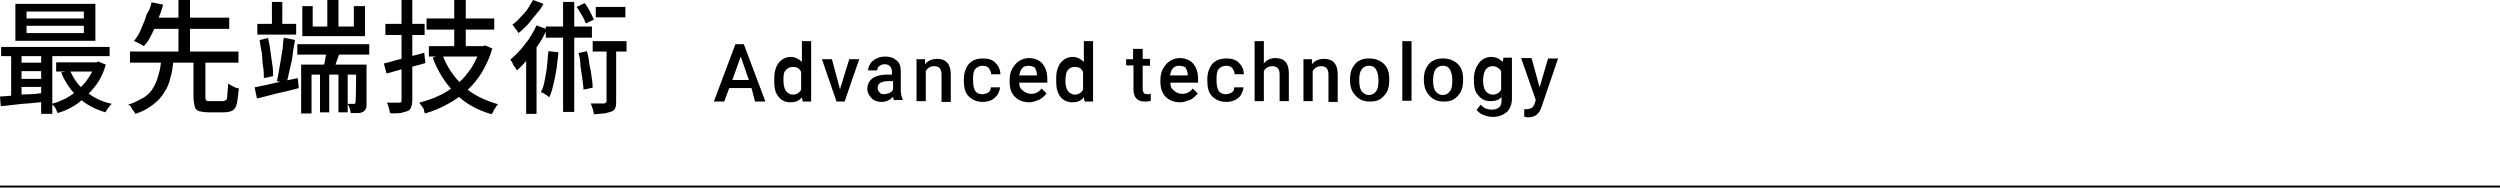
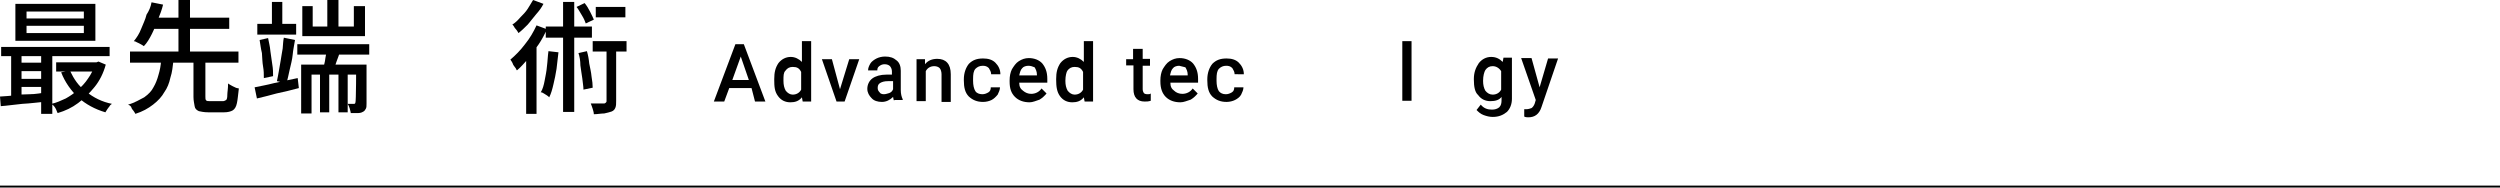
<svg xmlns="http://www.w3.org/2000/svg" version="1.1" id="a" x="0px" y="0px" viewBox="0 0 650 48.8" style="enable-background:new 0 0 650 48.8;" xml:space="preserve">
  <style type="text/css">
	.st0{fill:none;stroke:#000000;stroke-width:0.5;stroke-miterlimit:10;}
</style>
  <line class="st0" x1="0" y1="48.5" x2="650" y2="48.5" />
  <g>
    <g>
      <g>
        <path d="M0,25.1C1.1,25,2.2,25,3.5,24.8s2.7-0.3,4.2-0.3s3-0.3,4.5-0.5v2.4c-2.2,0.2-4.3,0.5-6.4,0.6c-2.1,0.2-4,0.5-5.6,0.6     L0,25.1z M0.3,12.2h28.2v2.4H0.3V12.2z M2.9,13h2.7v13H2.9V13z M4,1h20.8v9.6H4V1z M4.8,16.3h7.5v2.2H4.8V16.3z M4.8,20.5h7.5     v2.1H4.8V20.5z M6.9,3v1.8h14.9V3H6.9z M6.9,6.7v1.9h14.9V6.7H6.9z M10.7,13h2.9v16.6h-2.9V13z M24.6,16.2h0.5l0.5-0.2l1.9,0.8     c-0.6,2.2-1.6,4.2-2.9,5.8c-1.3,1.6-2.7,3-4.3,4.2S17,28.8,15,29.4c-0.2-0.3-0.3-0.8-0.6-1.3s-0.6-0.8-1-1.1     c1.3-0.3,2.4-0.8,3.7-1.4c1.1-0.6,2.2-1.4,3.2-2.2c1-1,1.9-1.9,2.6-3c0.8-1.1,1.3-2.2,1.8-3.5C24.6,16.8,24.6,16.2,24.6,16.2z      M14.6,16.2h11v2.4h-11V16.2z M18.2,18.4c1,2.1,2.2,4,4.2,5.4c1.9,1.6,4.2,2.7,6.7,3.2c-0.2,0.2-0.5,0.3-0.6,0.6     c-0.2,0.3-0.5,0.6-0.6,0.8c-0.2,0.3-0.3,0.5-0.5,0.8c-2.7-0.8-5.1-2.1-7-3.8c-1.9-1.8-3.5-4-4.5-6.6L18.2,18.4z" />
        <path d="M41.9,15.7h3.2c-0.2,1.6-0.3,3-0.8,4.5c-0.3,1.4-0.8,2.7-1.6,3.8c-0.6,1.1-1.6,2.2-2.9,3.2c-1.3,1-2.7,1.8-4.6,2.4     c-0.2-0.3-0.3-0.6-0.5-0.8c-0.2-0.2-0.5-0.6-0.6-1c-0.2-0.3-0.5-0.5-0.8-0.6c1.8-0.5,3-1.3,4.2-1.9c1.1-0.8,1.9-1.6,2.4-2.6     c0.6-1,1-2.1,1.3-3.2C41.6,18.2,41.8,17,41.9,15.7z M33.8,13.4h28.2v2.9H33.8V13.4z M39.4,0.6l3,0.6c-0.3,1.3-0.8,2.6-1.3,3.8     c-0.5,1.3-1,2.6-1.6,3.8s-1.3,2.4-2.1,3.2c-0.2-0.2-0.5-0.3-0.8-0.5c-0.3-0.2-0.6-0.3-1-0.5c-0.3-0.2-0.6-0.3-0.8-0.3     c0.8-1,1.4-1.9,1.9-3.2s1.1-2.4,1.4-3.7C38.7,2.9,39.2,1.8,39.4,0.6z M39,4.6h20.6v2.9H39V4.6z M46.4,0h3v14.4h-3V0z M50.4,15.7     h3v9.4c0,0.5,0,0.8,0.2,1c0.2,0.2,0.5,0.2,1.1,0.2c0.2,0,0.3,0,0.6,0c0.3,0,0.6,0,1,0c0.3,0,0.8,0,1.1,0s0.6,0,0.6,0     c0.3,0,0.6-0.2,0.8-0.3c0.2-0.2,0.3-0.6,0.3-1.3s0.2-1.6,0.2-3c0.2,0.2,0.5,0.3,0.8,0.5s0.6,0.3,1,0.5c0.3,0.2,0.6,0.2,1,0.3     c-0.2,1.6-0.3,2.9-0.5,3.8c-0.2,1-0.6,1.6-1.1,1.9c-0.5,0.3-1.3,0.5-2.2,0.5c-0.2,0-0.5,0-0.8,0c-0.3,0-0.8,0-1.3,0     c-0.5,0-0.8,0-1.3,0c-0.3,0-0.6,0-0.8,0c-1.1,0-1.9-0.2-2.4-0.3c-0.6-0.3-1-0.6-1.1-1.3s-0.3-1.4-0.3-2.4v-9.4H50.4z" />
        <path d="M66.2,22.7c1.4-0.3,3.2-0.6,5.1-1.1c2.1-0.5,4-0.8,6.1-1.3l0.3,2.6c-1.9,0.5-3.8,1-5.8,1.4c-1.9,0.5-3.7,1-5.1,1.3     L66.2,22.7z M66.9,6.2H77V9H66.9V6.2z M67.5,10.4l2.2-0.5c0.2,1.1,0.5,2.1,0.6,3.4c0.2,1.1,0.3,2.4,0.5,3.5     c0.2,1.1,0.2,2.1,0.2,3l-2.4,0.5c0-1,0-1.9-0.2-3s-0.2-2.2-0.3-3.5C67.8,12.6,67.7,11.5,67.5,10.4z M70.7,0.5h2.7v7.2h-2.7V0.5z      M73.8,9.8l2.9,0.6c-0.2,1.3-0.5,2.6-0.6,3.8s-0.5,2.7-0.8,4c-0.3,1.3-0.5,2.4-0.8,3.4L72,21.1c0.2-0.8,0.3-1.6,0.5-2.6     c0.2-1,0.3-1.9,0.5-2.9s0.3-2.1,0.5-3C73.6,11.5,73.6,10.7,73.8,9.8z M77.3,11.5H96v2.7H77.3V11.5z M78.2,16.8h16v2.6H81v10.1     h-2.7V16.8z M78.6,1.6h2.7v5.3H92V1.6h2.9v7.8H78.6V1.6z M83.2,17.8h2.4v11.4h-2.4V17.8z M85,12.3l3.5,0.8c-0.3,1-0.6,1.9-1,2.9     c-0.3,1-0.6,1.8-1,2.4L84,17.8c0.2-0.8,0.5-1.6,0.6-2.7C84.8,14.1,85,13.1,85,12.3z M85.1,0H88v8.3h-2.9V0z M88,17.8h2.4v11.4H88     V17.8z M92.6,16.8h2.7v10.1c0,0.6,0,1.1-0.2,1.4c-0.2,0.3-0.3,0.6-0.8,0.8c-0.3,0.2-0.8,0.3-1.3,0.3c-0.5,0-1.1,0-1.8,0     c0-0.3-0.2-0.8-0.3-1.3c-0.2-0.5-0.3-0.8-0.5-1.1c0.3,0,0.8,0,1.1,0c0.3,0,0.6,0,0.6,0c0.2,0,0.3-0.2,0.3-0.3     C92.6,26.7,92.6,16.8,92.6,16.8z" />
-         <path d="M99.8,16.5c1-0.2,1.9-0.5,3-0.8c1.1-0.3,2.4-0.6,3.7-1c1.3-0.3,2.6-0.6,3.8-1l0.3,2.7c-1.8,0.5-3.5,1-5.3,1.4     s-3.4,1-4.8,1.3L99.8,16.5z M100.2,6.2h10.2v2.9h-10.2V6.2z M104.2,0h3v26.1c0,0.8-0.2,1.4-0.3,1.8c-0.2,0.5-0.5,0.8-1,1     c-0.5,0.2-1.1,0.3-1.8,0.5c-0.8,0-1.6,0.2-2.7,0c0-0.3-0.2-0.8-0.3-1.3s-0.3-1-0.5-1.4c0.6,0,1.3,0,1.9,0c0.6,0,1,0,1.3,0     c0.5,0,0.6-0.2,0.6-0.6V0H104.2z M125.1,12h0.5l0.5-0.2l1.9,0.8c-0.6,2.2-1.6,4.3-2.7,6.2c-1.1,1.8-2.4,3.4-4,4.8s-3.2,2.6-5,3.5     c-1.8,1-3.7,1.8-5.8,2.4c-0.2-0.3-0.2-0.6-0.3-1s-0.3-0.6-0.6-1c-0.2-0.3-0.5-0.6-0.6-0.8c1.9-0.5,3.7-1.1,5.3-1.9     c1.8-0.8,3.2-1.9,4.6-3c1.4-1.1,2.6-2.6,3.7-4.2c1-1.6,1.8-3.4,2.4-5.3V12H125.1z M110.9,4.8h17.6v2.9h-17.6V4.8z M111.5,12h13.9     v2.7h-13.9V12z M115,14.1c1.1,3.2,3,5.9,5.4,8.2s5.6,3.8,9.1,4.8c-0.2,0.2-0.5,0.5-0.6,0.8c-0.2,0.3-0.5,0.6-0.6,1     c-0.2,0.3-0.3,0.6-0.5,0.8c-3.8-1.1-7-2.9-9.4-5.4c-2.6-2.6-4.5-5.6-5.9-9.3L115,14.1z M118.1,0h3v13.4h-3V0z" />
        <path d="M139.5,6.6l2.7,1c-0.6,1.3-1.3,2.7-2.2,4c-1,1.3-1.8,2.6-2.7,3.7c-1,1.1-1.9,2.2-2.9,3c-0.2-0.2-0.2-0.5-0.5-0.8     c-0.2-0.3-0.5-0.6-0.6-1c-0.2-0.5-0.5-0.8-0.6-1c1.3-1.1,2.6-2.4,3.8-4C137.8,9.9,138.7,8.3,139.5,6.6z M138.6,0l2.7,1     c-0.5,1-1.1,1.8-1.9,2.7s-1.4,1.8-2.2,2.7c-0.8,0.8-1.6,1.6-2.4,2.2c-0.2-0.3-0.3-0.6-0.5-0.8c-0.2-0.3-0.5-0.5-0.6-0.8     c-0.2-0.3-0.3-0.5-0.5-0.6c0.8-0.5,1.4-1.1,2.1-1.9c0.6-0.6,1.4-1.4,1.9-2.2C137.8,1.4,138.2,0.6,138.6,0z M136.8,13.1l2.4-2.4     l0.3,0.2v18.7h-2.7V13.1z M142.6,13.3l2.6,0.3c-0.2,1.4-0.3,2.9-0.5,4.3c-0.2,1.4-0.5,2.7-0.8,4c-0.3,1.3-0.6,2.4-1.1,3.4     c-0.2-0.2-0.3-0.3-0.6-0.5c-0.3-0.2-0.5-0.3-0.8-0.5c-0.3-0.2-0.5-0.3-0.8-0.3c0.5-0.8,0.8-1.9,1-3c0.2-1.1,0.5-2.4,0.6-3.7     C142.4,15.8,142.4,14.6,142.6,13.3z M141.9,6.9h12v2.9h-12V6.9z M146.4,0.5h2.9v28.6h-2.9V0.5z M149.9,1.8l2.1-1     c0.5,0.6,1,1.4,1.4,2.2s0.8,1.6,1,2.1l-2.1,1c-0.2-0.6-0.5-1.3-1-2.1S150.4,2.4,149.9,1.8z M150.4,13.8l2.2-0.5     c0.3,1,0.5,2.1,0.6,3.2c0.2,1.1,0.5,2.2,0.6,3.4c0.2,1.1,0.3,2.1,0.3,2.9l-2.4,0.5c0-0.8-0.2-1.9-0.3-2.9     c-0.2-1.1-0.3-2.2-0.5-3.4C150.9,15.8,150.7,14.7,150.4,13.8z M157.3,11.5h2.9v14.7c0,0.8,0,1.3-0.2,1.8c-0.2,0.5-0.5,0.8-1,1     c-0.5,0.2-1.1,0.3-1.9,0.5c-0.8,0-1.8,0.2-2.7,0.2c0-0.5-0.2-1-0.3-1.4c-0.2-0.5-0.3-1-0.5-1.4c0.8,0,1.4,0,2.1,0     c0.6,0,1.1,0,1.3,0c0.2,0,0.3,0,0.5-0.2c0,0,0.2-0.2,0.2-0.3V11.5H157.3z M154.1,10.7h8.8v2.7h-8.8V10.7z M154.9,1.8h7.7v2.7     h-7.7V1.8z" />
      </g>
    </g>
    <g>
      <g>
        <path d="M195.4,22.9h-5.8l-1.3,3.5h-2.7l5.6-14.9h2.2l5.6,14.9h-2.7L195.4,22.9z M190.4,20.8h4.3l-2.1-6.1L190.4,20.8z" />
        <path d="M201.3,20.6c0-1.8,0.3-3,1.1-4.2c0.8-1,1.9-1.6,3.2-1.6c1.1,0,2.1,0.5,2.9,1.3v-5.4h2.4v15.7h-2.2l-0.2-1.1     c-0.8,1-1.8,1.3-3,1.3c-1.3,0-2.4-0.5-3.2-1.6C201.4,23.8,201.3,22.6,201.3,20.6z M203.7,21c0,1.1,0.2,1.9,0.6,2.6     c0.5,0.6,1.1,1,1.8,1c1,0,1.8-0.5,2.2-1.3v-4.6c-0.5-1-1.1-1.3-2.2-1.3c-0.8,0-1.4,0.3-1.9,1C203.7,18.9,203.7,19.7,203.7,21z" />
        <path d="M218.4,23.2l2.4-7.8h2.6l-3.8,11h-2.1l-3.8-11h2.6L218.4,23.2z" />
        <path d="M232.5,26.2c-0.2-0.2-0.2-0.5-0.3-1c-0.8,0.8-1.8,1.3-2.9,1.3s-2.1-0.3-2.7-1c-0.6-0.6-1.1-1.4-1.1-2.4     c0-1.1,0.5-2.1,1.3-2.7s2.1-1,3.7-1h1.4v-0.8c0-0.6-0.2-1-0.5-1.4c-0.3-0.3-0.8-0.5-1.4-0.5c-0.6,0-1,0.2-1.4,0.5     s-0.5,0.6-0.5,1.1h-2.4c0-0.6,0.2-1.1,0.6-1.8c0.3-0.5,1-1,1.6-1.3c0.6-0.3,1.4-0.5,2.2-0.5c1.3,0,2.2,0.3,3,1     c0.8,0.6,1.1,1.6,1.1,2.7v5c0,1,0.2,1.8,0.5,2.4v0.2h-2.2V26.2z M229.8,24.5c0.5,0,1-0.2,1.4-0.3c0.5-0.2,0.8-0.5,1-1v-2.1h-1.3     c-1,0-1.6,0.2-2.1,0.5c-0.5,0.3-0.6,0.8-0.6,1.3c0,0.5,0.2,0.8,0.5,1.1C228.8,24.3,229.3,24.5,229.8,24.5z" />
        <path d="M240.5,15.4v1.3c0.8-1,1.9-1.4,3.2-1.4c2.2,0,3.5,1.3,3.5,4v7.2h-2.4v-7.2c0-0.6-0.2-1.3-0.5-1.6s-0.8-0.5-1.4-0.5     c-1,0-1.8,0.5-2.2,1.3v7.8h-2.4V15.4H240.5z" />
        <path d="M255.4,24.5c0.6,0,1.1-0.2,1.6-0.5c0.5-0.3,0.6-0.8,0.6-1.3h2.4c0,0.6-0.3,1.3-0.6,1.9c-0.5,0.6-1,1.1-1.6,1.4     c-0.6,0.3-1.4,0.5-2.2,0.5c-1.6,0-2.7-0.5-3.7-1.4c-1-1-1.3-2.4-1.3-4.2v-0.3c0-1.6,0.5-3,1.3-4c1-1,2.1-1.4,3.7-1.4     c1.3,0,2.4,0.3,3.2,1.1c0.8,0.8,1.3,1.8,1.3,3h-2.4c0-0.6-0.3-1.1-0.6-1.6c-0.5-0.5-1-0.6-1.6-0.6c-0.8,0-1.4,0.3-1.9,0.8     c-0.5,0.6-0.6,1.4-0.6,2.7V21c0,1.1,0.2,2.1,0.6,2.7C253.9,24.2,254.6,24.5,255.4,24.5z" />
        <path d="M267.7,26.6c-1.6,0-2.9-0.5-3.8-1.4c-1-1-1.4-2.2-1.4-4v-0.3c0-1.1,0.2-2.1,0.6-2.9c0.5-0.8,1-1.6,1.8-2.1     c0.8-0.5,1.6-0.8,2.6-0.8c1.4,0,2.7,0.5,3.5,1.4c0.8,1,1.3,2.2,1.3,4v1H265c0,1,0.3,1.6,1,2.1c0.6,0.5,1.3,0.8,2.1,0.8     c1.1,0,2.1-0.5,2.7-1.4l1.3,1.3c-0.5,0.6-1,1.1-1.8,1.6C269.4,26.2,268.5,26.6,267.7,26.6z M267.4,17.1c-0.6,0-1.3,0.2-1.6,0.6     c-0.5,0.5-0.6,1.1-0.8,1.9h4.6v-0.2c0-0.8-0.3-1.4-0.6-1.9C268.5,17.3,268,17.1,267.4,17.1z" />
        <path d="M274.6,20.6c0-1.8,0.3-3,1.1-4.2c0.8-1,1.9-1.6,3.2-1.6c1.1,0,2.1,0.5,2.9,1.3v-5.4h2.4v15.7h-2.2l-0.2-1.1     c-0.8,1-1.8,1.3-3,1.3c-1.3,0-2.4-0.5-3.2-1.6S274.6,22.6,274.6,20.6z M277,21c0,1.1,0.2,1.9,0.6,2.6c0.5,0.6,1.1,1,1.8,1     c1,0,1.8-0.5,2.2-1.3v-4.6c-0.5-1-1.1-1.3-2.2-1.3c-0.8,0-1.4,0.3-1.9,1C277.3,18.7,277,19.7,277,21z" />
        <path d="M297.1,12.6v2.7h1.9v1.8h-1.9v6.1c0,0.5,0.2,0.8,0.3,1c0.2,0.2,0.5,0.3,1,0.3c0.3,0,0.6,0,0.8-0.2v1.9     c-0.6,0.2-1.1,0.2-1.6,0.2c-1.9,0-2.9-1.1-2.9-3.2V17h-1.9v-1.6h1.8v-2.7H297.1z" />
-         <path d="M306.9,26.6c-1.6,0-2.9-0.5-3.8-1.4s-1.4-2.2-1.4-4v-0.3c0-1.1,0.2-2.1,0.6-2.9c0.5-0.8,1-1.6,1.8-2.1     c0.8-0.5,1.6-0.8,2.6-0.8c1.4,0,2.7,0.5,3.5,1.4c0.8,1,1.3,2.2,1.3,4v1h-7.2c0,1,0.3,1.6,1,2.1c0.5,0.5,1.3,0.8,2.1,0.8     c1.1,0,2.1-0.5,2.7-1.4l1.3,1.3c-0.5,0.6-1,1.1-1.8,1.6C308.6,26.2,307.8,26.6,306.9,26.6z M306.6,17.1c-0.6,0-1.3,0.2-1.6,0.6     c-0.5,0.5-0.6,1.1-0.8,1.9h4.6v-0.2c0-0.8-0.3-1.4-0.6-1.9C307.8,17.3,307.2,17.1,306.6,17.1z" />
+         <path d="M306.9,26.6c-1.6,0-2.9-0.5-3.8-1.4s-1.4-2.2-1.4-4v-0.3c0-1.1,0.2-2.1,0.6-2.9c0.5-0.8,1-1.6,1.8-2.1     c0.8-0.5,1.6-0.8,2.6-0.8c1.4,0,2.7,0.5,3.5,1.4c0.8,1,1.3,2.2,1.3,4v1h-7.2c0,1,0.3,1.6,1,2.1c0.5,0.5,1.3,0.8,2.1,0.8     c1.1,0,2.1-0.5,2.7-1.4l1.3,1.3c-0.5,0.6-1,1.1-1.8,1.6C308.6,26.2,307.8,26.6,306.9,26.6z M306.6,17.1c-0.6,0-1.3,0.2-1.6,0.6     c-0.5,0.5-0.6,1.1-0.8,1.9h4.6v-0.2c0-0.8-0.3-1.4-0.6-1.9z" />
        <path d="M318.7,24.5c0.6,0,1.1-0.2,1.6-0.5c0.5-0.3,0.6-0.8,0.6-1.3h2.4c0,0.6-0.3,1.3-0.6,1.9c-0.3,0.6-1,1.1-1.6,1.4     c-0.6,0.3-1.4,0.5-2.2,0.5c-1.6,0-2.7-0.5-3.7-1.4c-1-1-1.3-2.4-1.3-4.2v-0.3c0-1.6,0.5-3,1.3-4c1-1,2.1-1.4,3.7-1.4     c1.3,0,2.4,0.3,3.2,1.1c0.8,0.8,1.3,1.8,1.3,3H321c0-0.6-0.3-1.1-0.6-1.6c-0.5-0.5-1-0.6-1.6-0.6c-0.8,0-1.4,0.3-1.9,0.8     c-0.5,0.6-0.6,1.4-0.6,2.7V21c0,1.1,0.2,2.1,0.6,2.7C317.3,24.2,317.9,24.5,318.7,24.5z" />
-         <path d="M328.6,16.5c0.8-1,1.8-1.4,3-1.4c2.4,0,3.5,1.3,3.5,4v7.2h-2.4v-7c0-0.8-0.2-1.3-0.5-1.6c-0.3-0.3-0.8-0.5-1.4-0.5     c-1,0-1.8,0.5-2.2,1.3v7.8h-2.4V10.7h2.4L328.6,16.5L328.6,16.5z" />
-         <path d="M341.1,15.4v1.3c0.8-1,1.9-1.4,3.2-1.4c2.2,0,3.5,1.3,3.5,4v7.2h-2.4v-7.2c0-0.6-0.2-1.3-0.5-1.6     c-0.3-0.3-0.8-0.5-1.4-0.5c-1,0-1.8,0.5-2.2,1.3v7.8h-2.4V15.4H341.1z" />
-         <path d="M351,20.6c0-1.1,0.2-2.1,0.6-2.9c0.5-0.8,1-1.6,1.8-1.9c0.8-0.5,1.6-0.6,2.7-0.6c1.4,0,2.7,0.5,3.7,1.4     c1,1,1.4,2.2,1.4,3.8v0.6c0,1.1-0.2,2.1-0.6,2.9c-0.5,0.8-1,1.4-1.8,1.9c-0.8,0.5-1.6,0.6-2.7,0.6c-1.6,0-2.7-0.5-3.7-1.6     S351,22.6,351,20.6L351,20.6z M353.4,21c0,1.1,0.2,2.1,0.6,2.7c0.5,0.6,1.1,1,1.9,1c0.8,0,1.4-0.3,1.9-1c0.5-0.6,0.6-1.6,0.6-2.9     c0-1.1-0.2-1.9-0.6-2.7c-0.5-0.8-1.1-1-1.9-1c-0.8,0-1.4,0.3-1.9,1S353.4,19.7,353.4,21z" />
        <path d="M367,26.2h-2.4V10.7h2.4V26.2z" />
-         <path d="M370.2,20.6c0-1.1,0.2-2.1,0.6-2.9c0.5-0.8,1-1.6,1.8-1.9c0.8-0.5,1.6-0.6,2.7-0.6c1.4,0,2.7,0.5,3.7,1.4     c1,1,1.4,2.2,1.4,3.8v0.6c0,1.1-0.2,2.1-0.6,2.9c-0.5,0.8-1,1.4-1.8,1.9c-0.8,0.5-1.6,0.6-2.7,0.6c-1.6,0-2.7-0.5-3.7-1.6     C370.7,23.8,370.2,22.6,370.2,20.6L370.2,20.6z M372.6,21c0,1.1,0.2,2.1,0.6,2.7c0.5,0.6,1.1,1,1.9,1c0.8,0,1.4-0.3,1.9-1     c0.5-0.6,0.6-1.6,0.6-2.9c0-1.1-0.2-1.9-0.6-2.7c-0.5-0.8-1.1-1-1.9-1c-0.8,0-1.4,0.3-1.9,1C372.8,18.7,372.6,19.7,372.6,21z" />
        <path d="M383.2,20.6c0-1.8,0.5-3,1.3-4.2c0.8-1,1.9-1.6,3.2-1.6c1.3,0,2.2,0.5,3,1.3l0.2-1.1h2.2v10.7c0,1.4-0.5,2.6-1.3,3.4     c-1,0.8-2.1,1.3-3.7,1.3c-0.8,0-1.6-0.2-2.4-0.5c-0.8-0.3-1.3-0.8-1.8-1.3l1.1-1.4c0.8,1,1.8,1.3,2.9,1.3c0.8,0,1.4-0.2,1.9-0.6     c0.5-0.5,0.6-1.1,0.6-1.9v-0.8c-0.6,0.8-1.6,1.1-2.9,1.1s-2.4-0.5-3.2-1.6C383.5,24,383.2,22.6,383.2,20.6z M385.6,21     c0,1.1,0.2,1.9,0.6,2.6c0.5,0.6,1.1,1,1.9,1c1,0,1.8-0.5,2.2-1.3v-4.8c-0.5-0.8-1.3-1.3-2.2-1.3c-0.8,0-1.4,0.3-1.9,1     C385.9,18.7,385.6,19.7,385.6,21z" />
        <path d="M400.3,22.7l2.2-7.5h2.6l-4.3,12.6c-0.6,1.9-1.8,2.7-3.4,2.7c-0.3,0-0.8,0-1.1-0.2v-1.9h0.5c0.6,0,1.1-0.2,1.4-0.3     c0.3-0.2,0.6-0.6,0.8-1.1l0.3-1l-3.8-10.9h2.7L400.3,22.7z" />
      </g>
    </g>
  </g>
</svg>